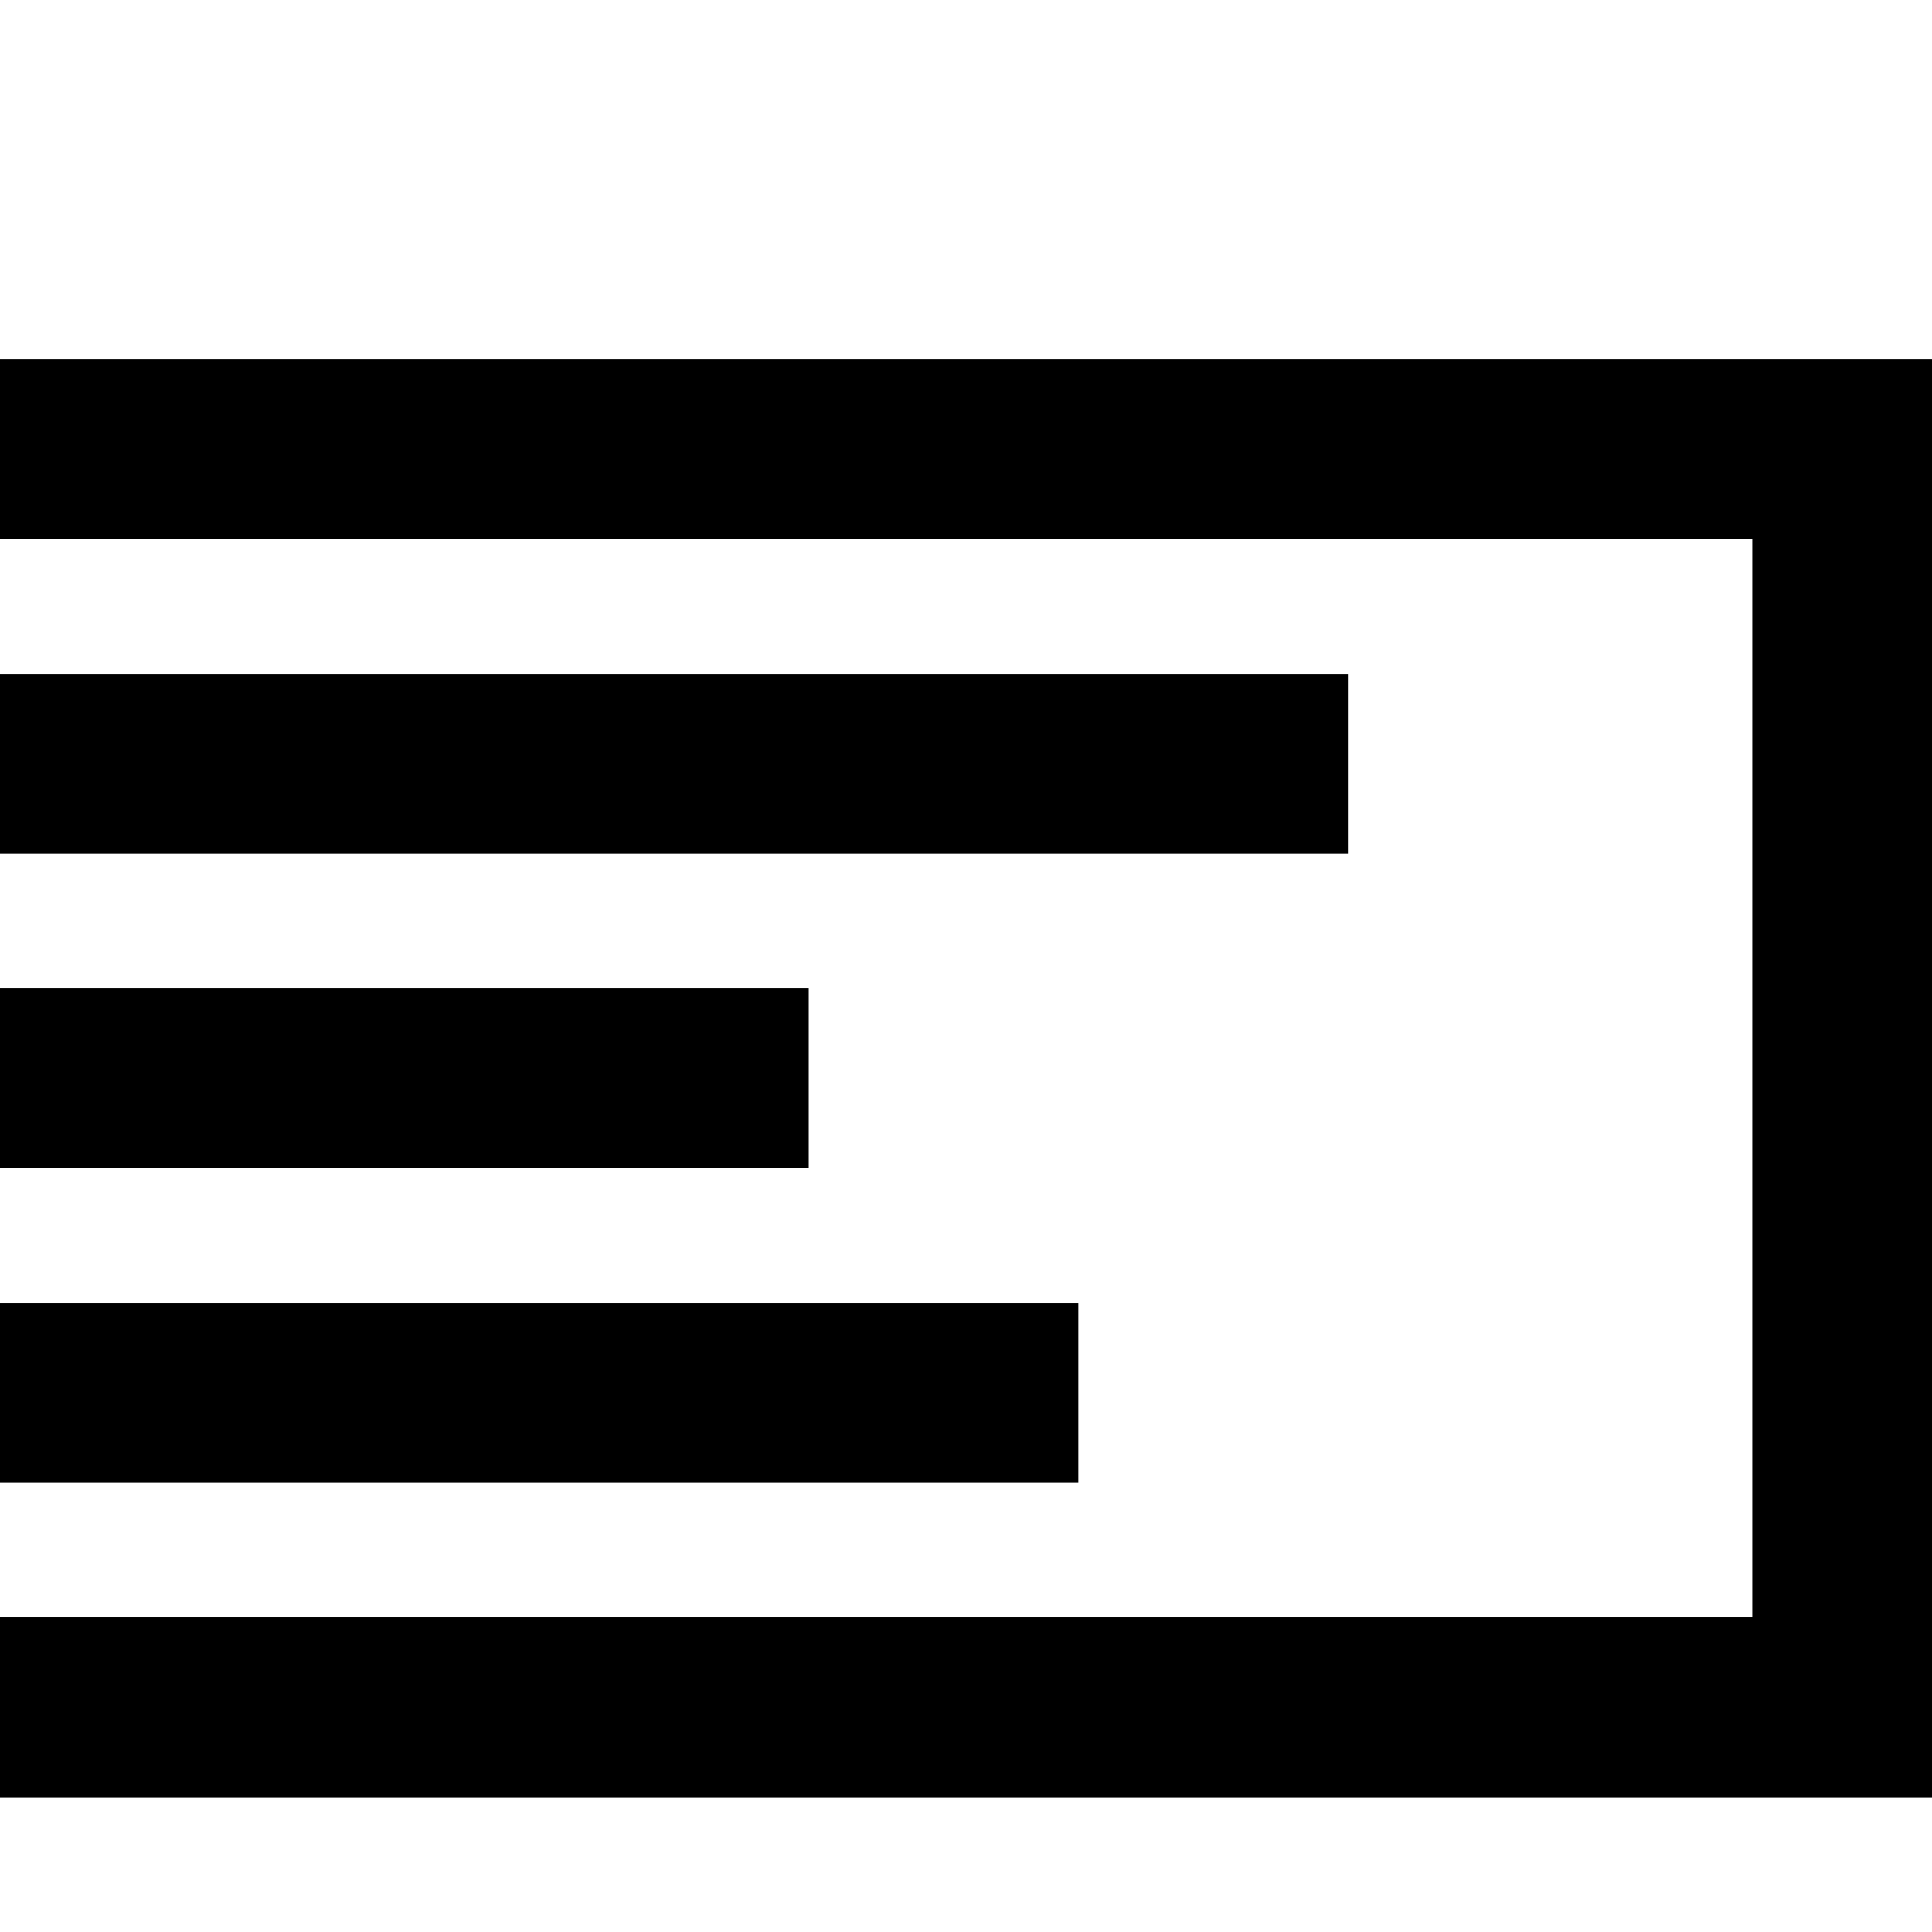
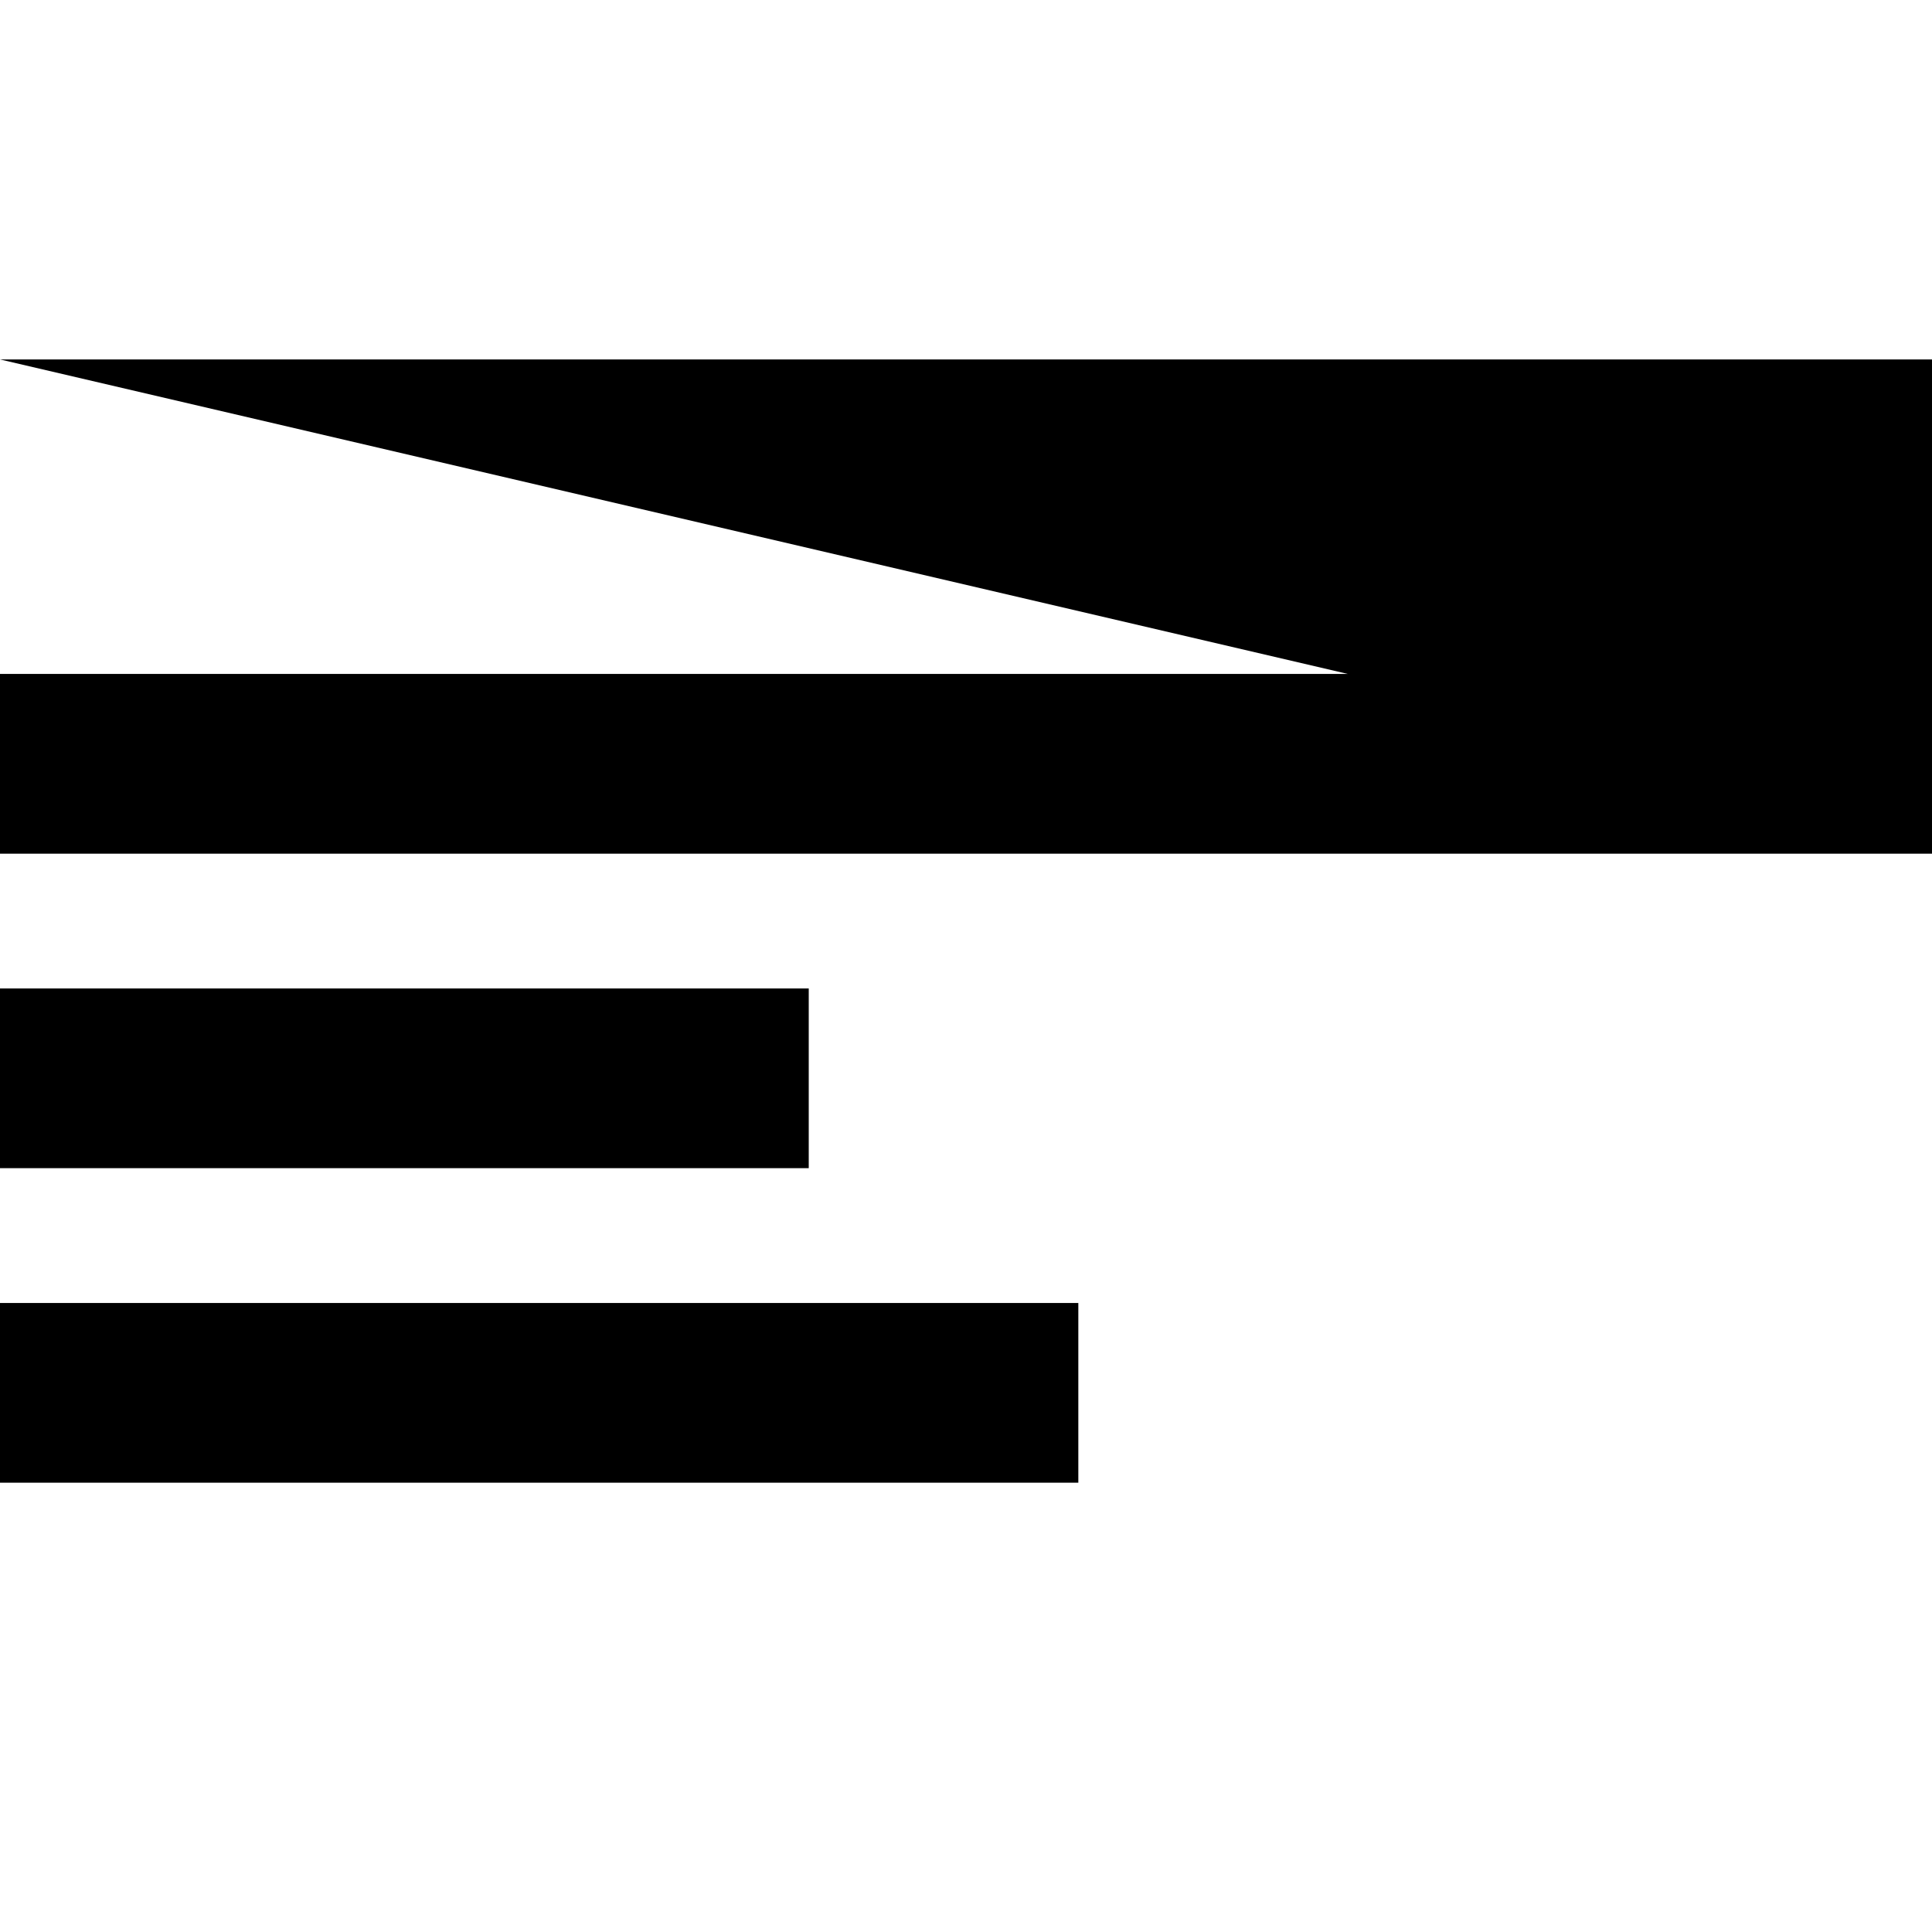
<svg xmlns="http://www.w3.org/2000/svg" version="1.1" x="0px" y="0px" viewBox="0 0 43 43" xml:space="preserve">
  <style type="text/css">.st0{fill-rule:evenodd;clip-rule:evenodd;}</style>
-   <path class="st0" d="M24 29H0v4h24V29zM18 22H0v4h18V22zM30 15H0v4h30V15zM0 8v4h39v24H0v4h43V8H0z" />
+   <path class="st0" d="M24 29H0v4h24V29zM18 22H0v4h18V22zM30 15H0v4h30V15zv4h39v24H0v4h43V8H0z" />
</svg>